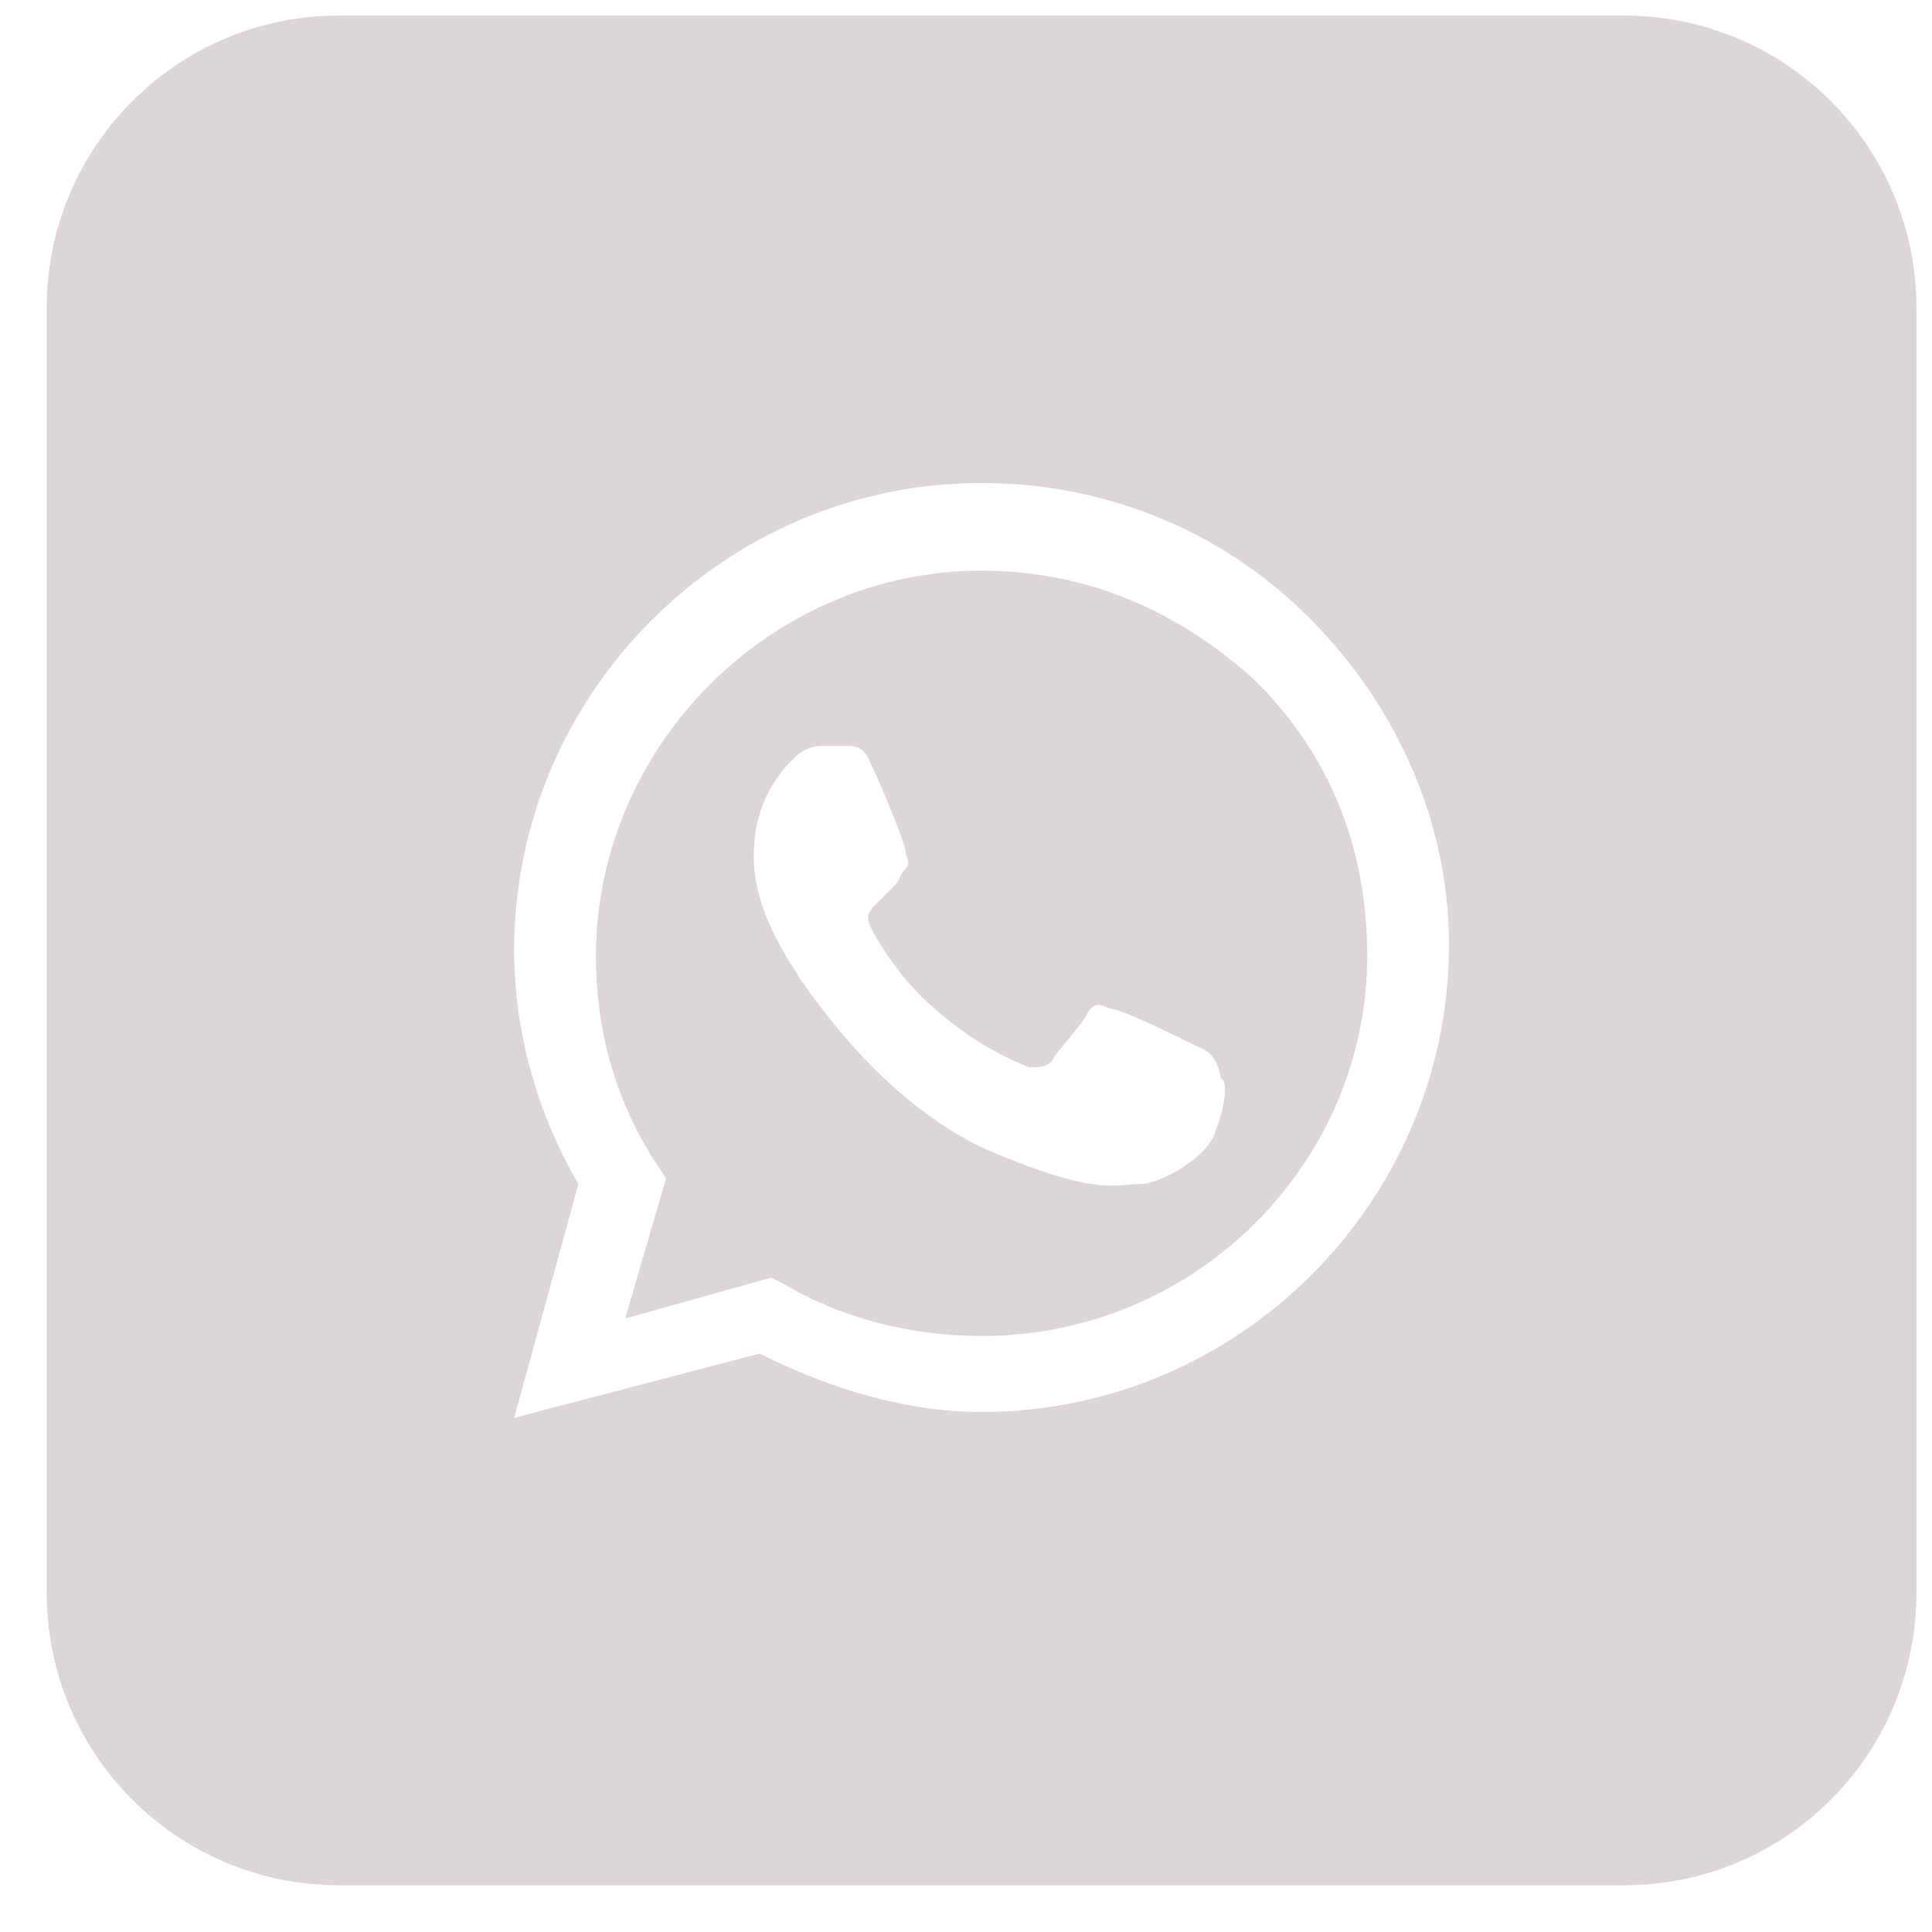
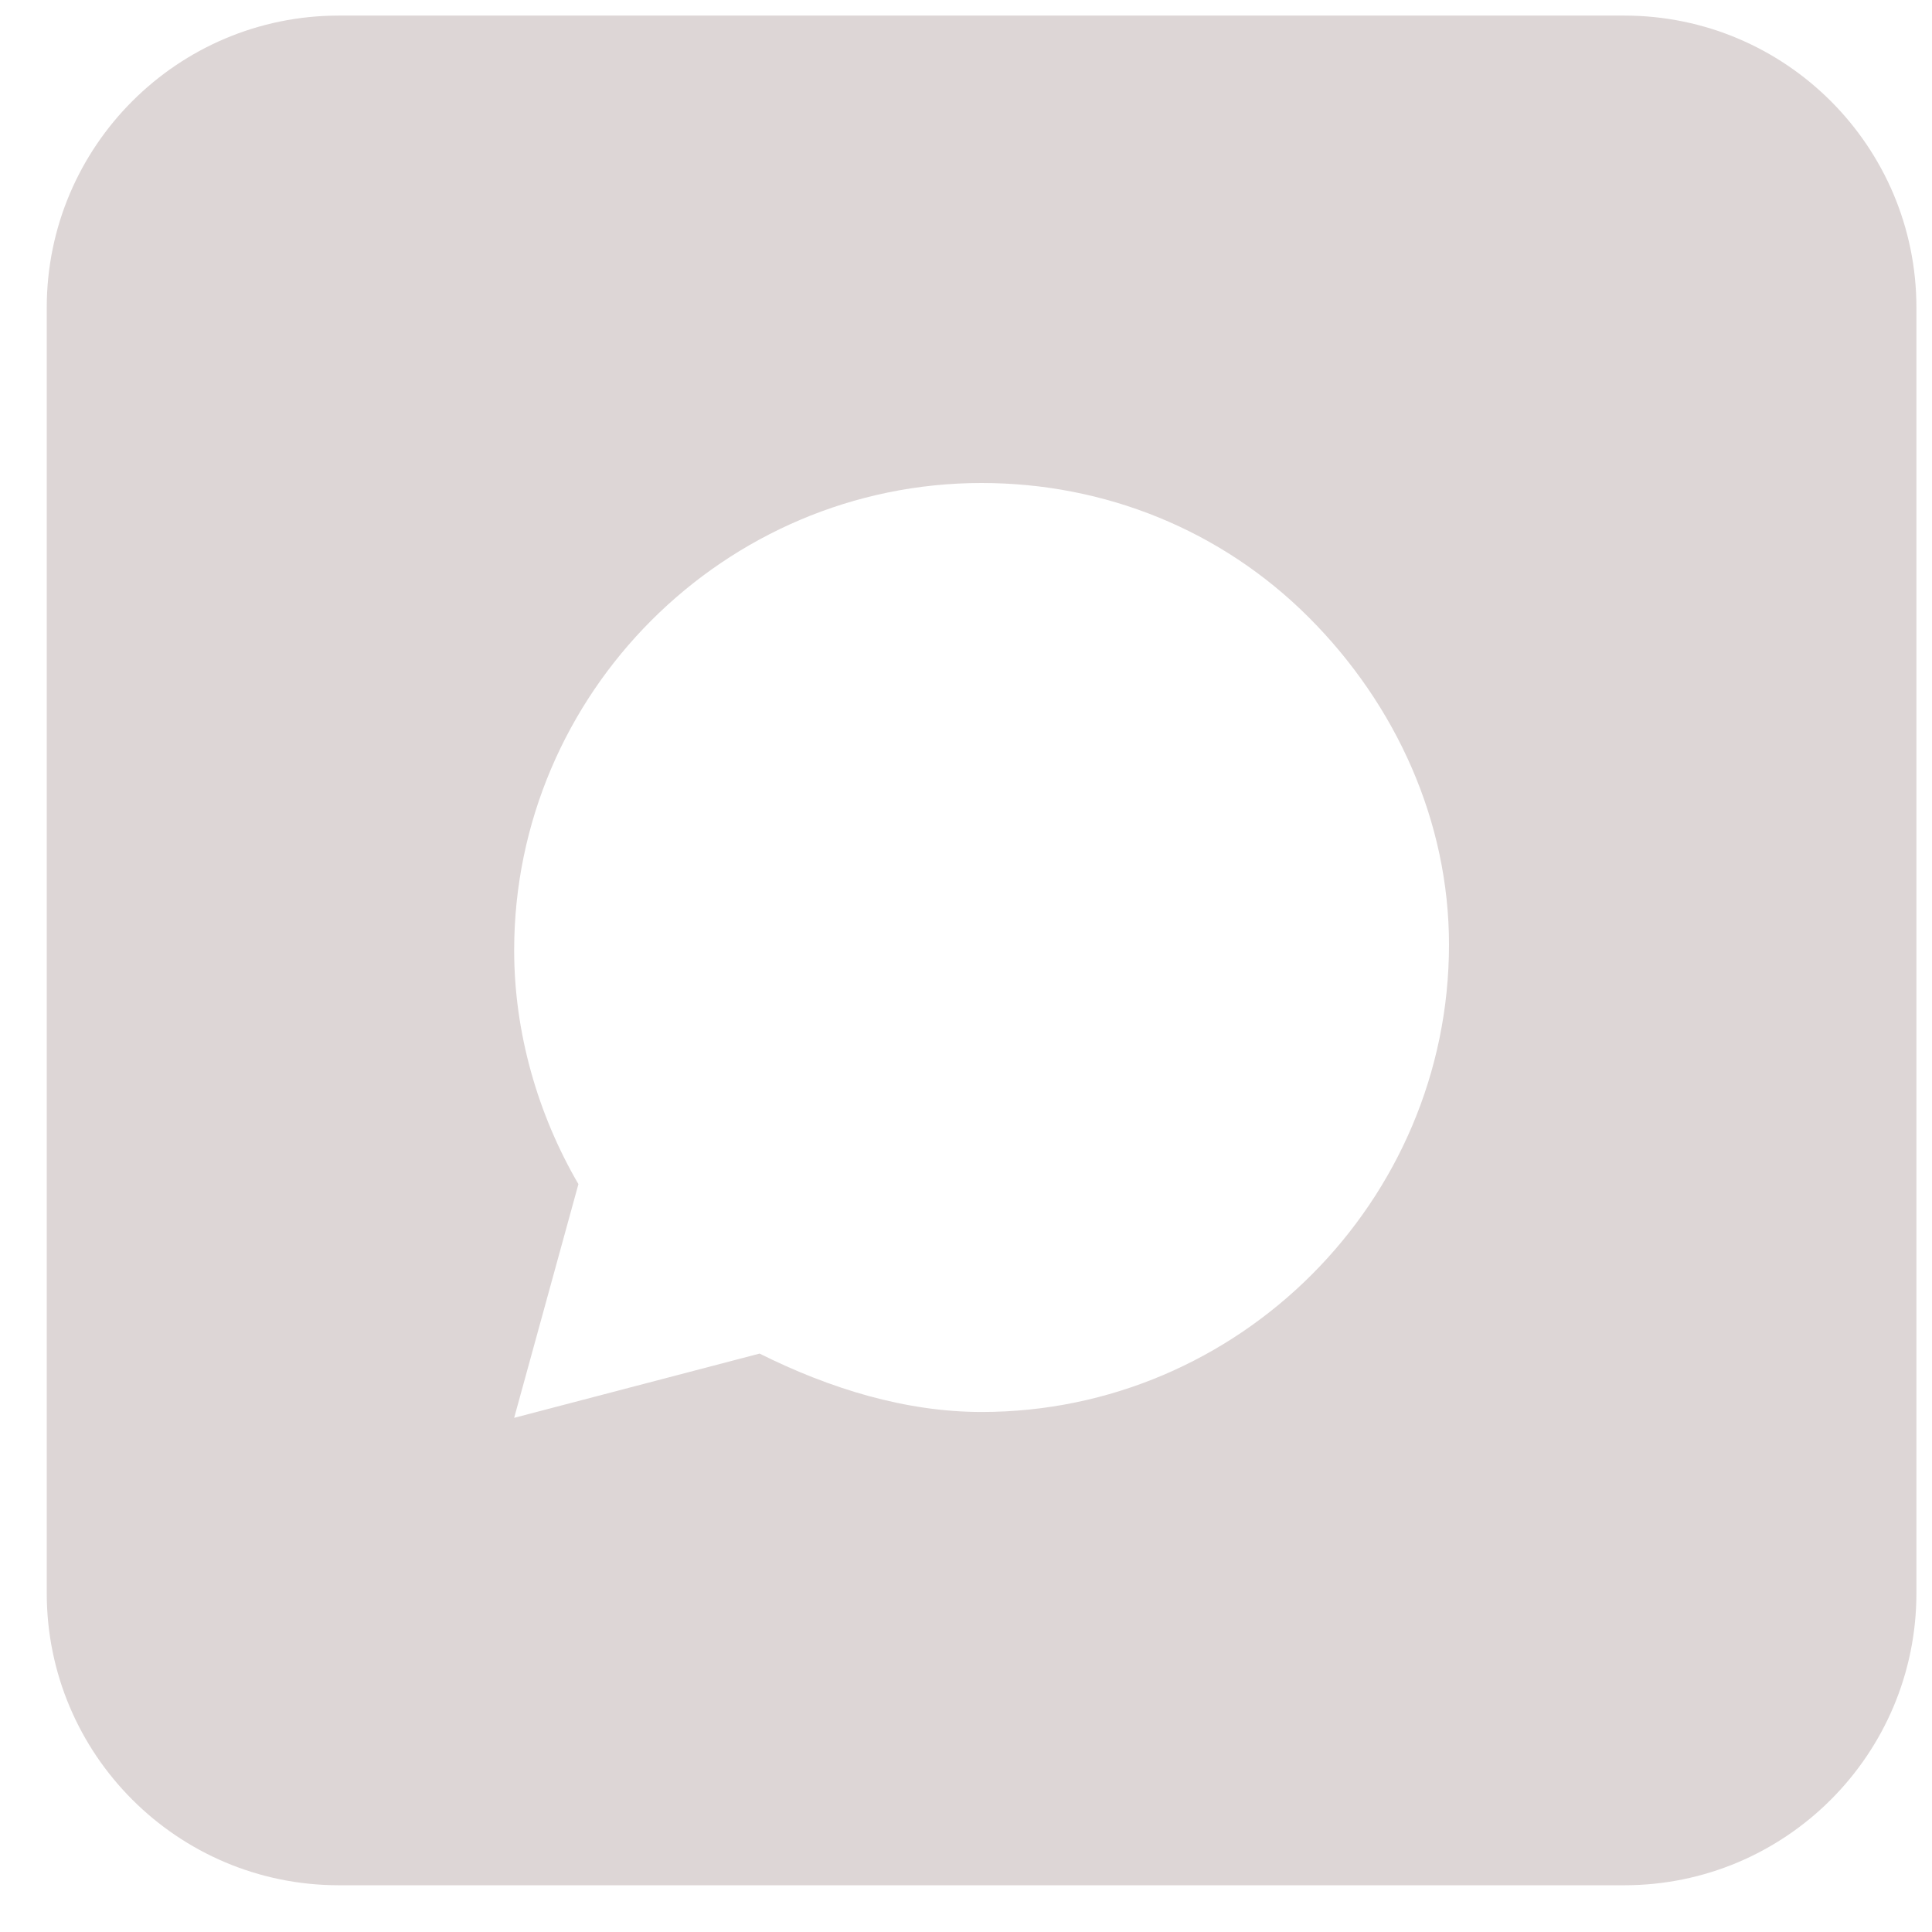
<svg xmlns="http://www.w3.org/2000/svg" width="31" height="31" viewBox="0 0 31 31" fill="none">
-   <path fill-rule="evenodd" clip-rule="evenodd" d="M12.562 20.594C13.5 21.156 14.625 21.437 15.75 21.437C19.219 21.437 21.938 18.625 21.938 15.344C21.938 13.656 21.375 12.156 20.156 10.937C18.938 9.812 17.438 9.156 15.75 9.156C12.375 9.156 9.562 11.969 9.562 15.344C9.562 16.469 9.844 17.594 10.5 18.625L10.688 18.906L10.031 21.156L12.375 20.5L12.562 20.594ZM17.812 16.187C18 16.187 18.938 16.656 19.125 16.75C19.154 16.765 19.183 16.777 19.212 16.789C19.369 16.855 19.515 16.917 19.594 17.312C19.688 17.312 19.688 17.687 19.5 18.156C19.406 18.531 18.656 19 18.281 19C18.218 19 18.157 19.005 18.092 19.011C17.773 19.039 17.355 19.076 16.031 18.531C14.388 17.874 13.249 16.281 12.929 15.834C12.884 15.771 12.855 15.73 12.844 15.719C12.828 15.687 12.796 15.636 12.753 15.569C12.546 15.241 12.094 14.528 12.094 13.75C12.094 12.812 12.562 12.344 12.75 12.156C12.938 11.969 13.125 11.969 13.219 11.969H13.594C13.688 11.969 13.875 11.969 13.969 12.25C14.156 12.625 14.531 13.562 14.531 13.656C14.531 13.687 14.542 13.719 14.552 13.75C14.573 13.812 14.594 13.875 14.531 13.937C14.484 13.984 14.461 14.031 14.438 14.078C14.414 14.125 14.391 14.172 14.344 14.219L14.062 14.5C13.969 14.594 13.875 14.687 13.969 14.875C14.062 15.062 14.438 15.719 15 16.187C15.633 16.741 16.132 16.961 16.386 17.073C16.432 17.093 16.471 17.11 16.5 17.125C16.688 17.125 16.781 17.125 16.875 17.031C16.922 16.937 17.039 16.797 17.156 16.656C17.273 16.515 17.391 16.375 17.438 16.281C17.531 16.094 17.625 16.094 17.812 16.187Z" fill="#DDD6D6" />
  <path fill-rule="evenodd" clip-rule="evenodd" d="M0.75 4.937C0.75 2.349 2.849 0.25 5.438 0.25H26.062C28.651 0.25 30.75 2.349 30.75 4.937V25.562C30.75 28.151 28.651 30.25 26.062 30.25H5.438C2.849 30.25 0.75 28.151 0.75 25.562V4.937ZM15.75 7.75C17.719 7.75 19.594 8.5 21 9.906C22.406 11.312 23.25 13.187 23.25 15.156C23.25 19.281 19.875 22.656 15.75 22.656C14.531 22.656 13.312 22.281 12.188 21.719L8.25 22.75L9.281 19C8.625 17.875 8.25 16.562 8.25 15.25C8.25 11.125 11.625 7.75 15.75 7.75Z" fill="#DDD6D6" />
</svg>